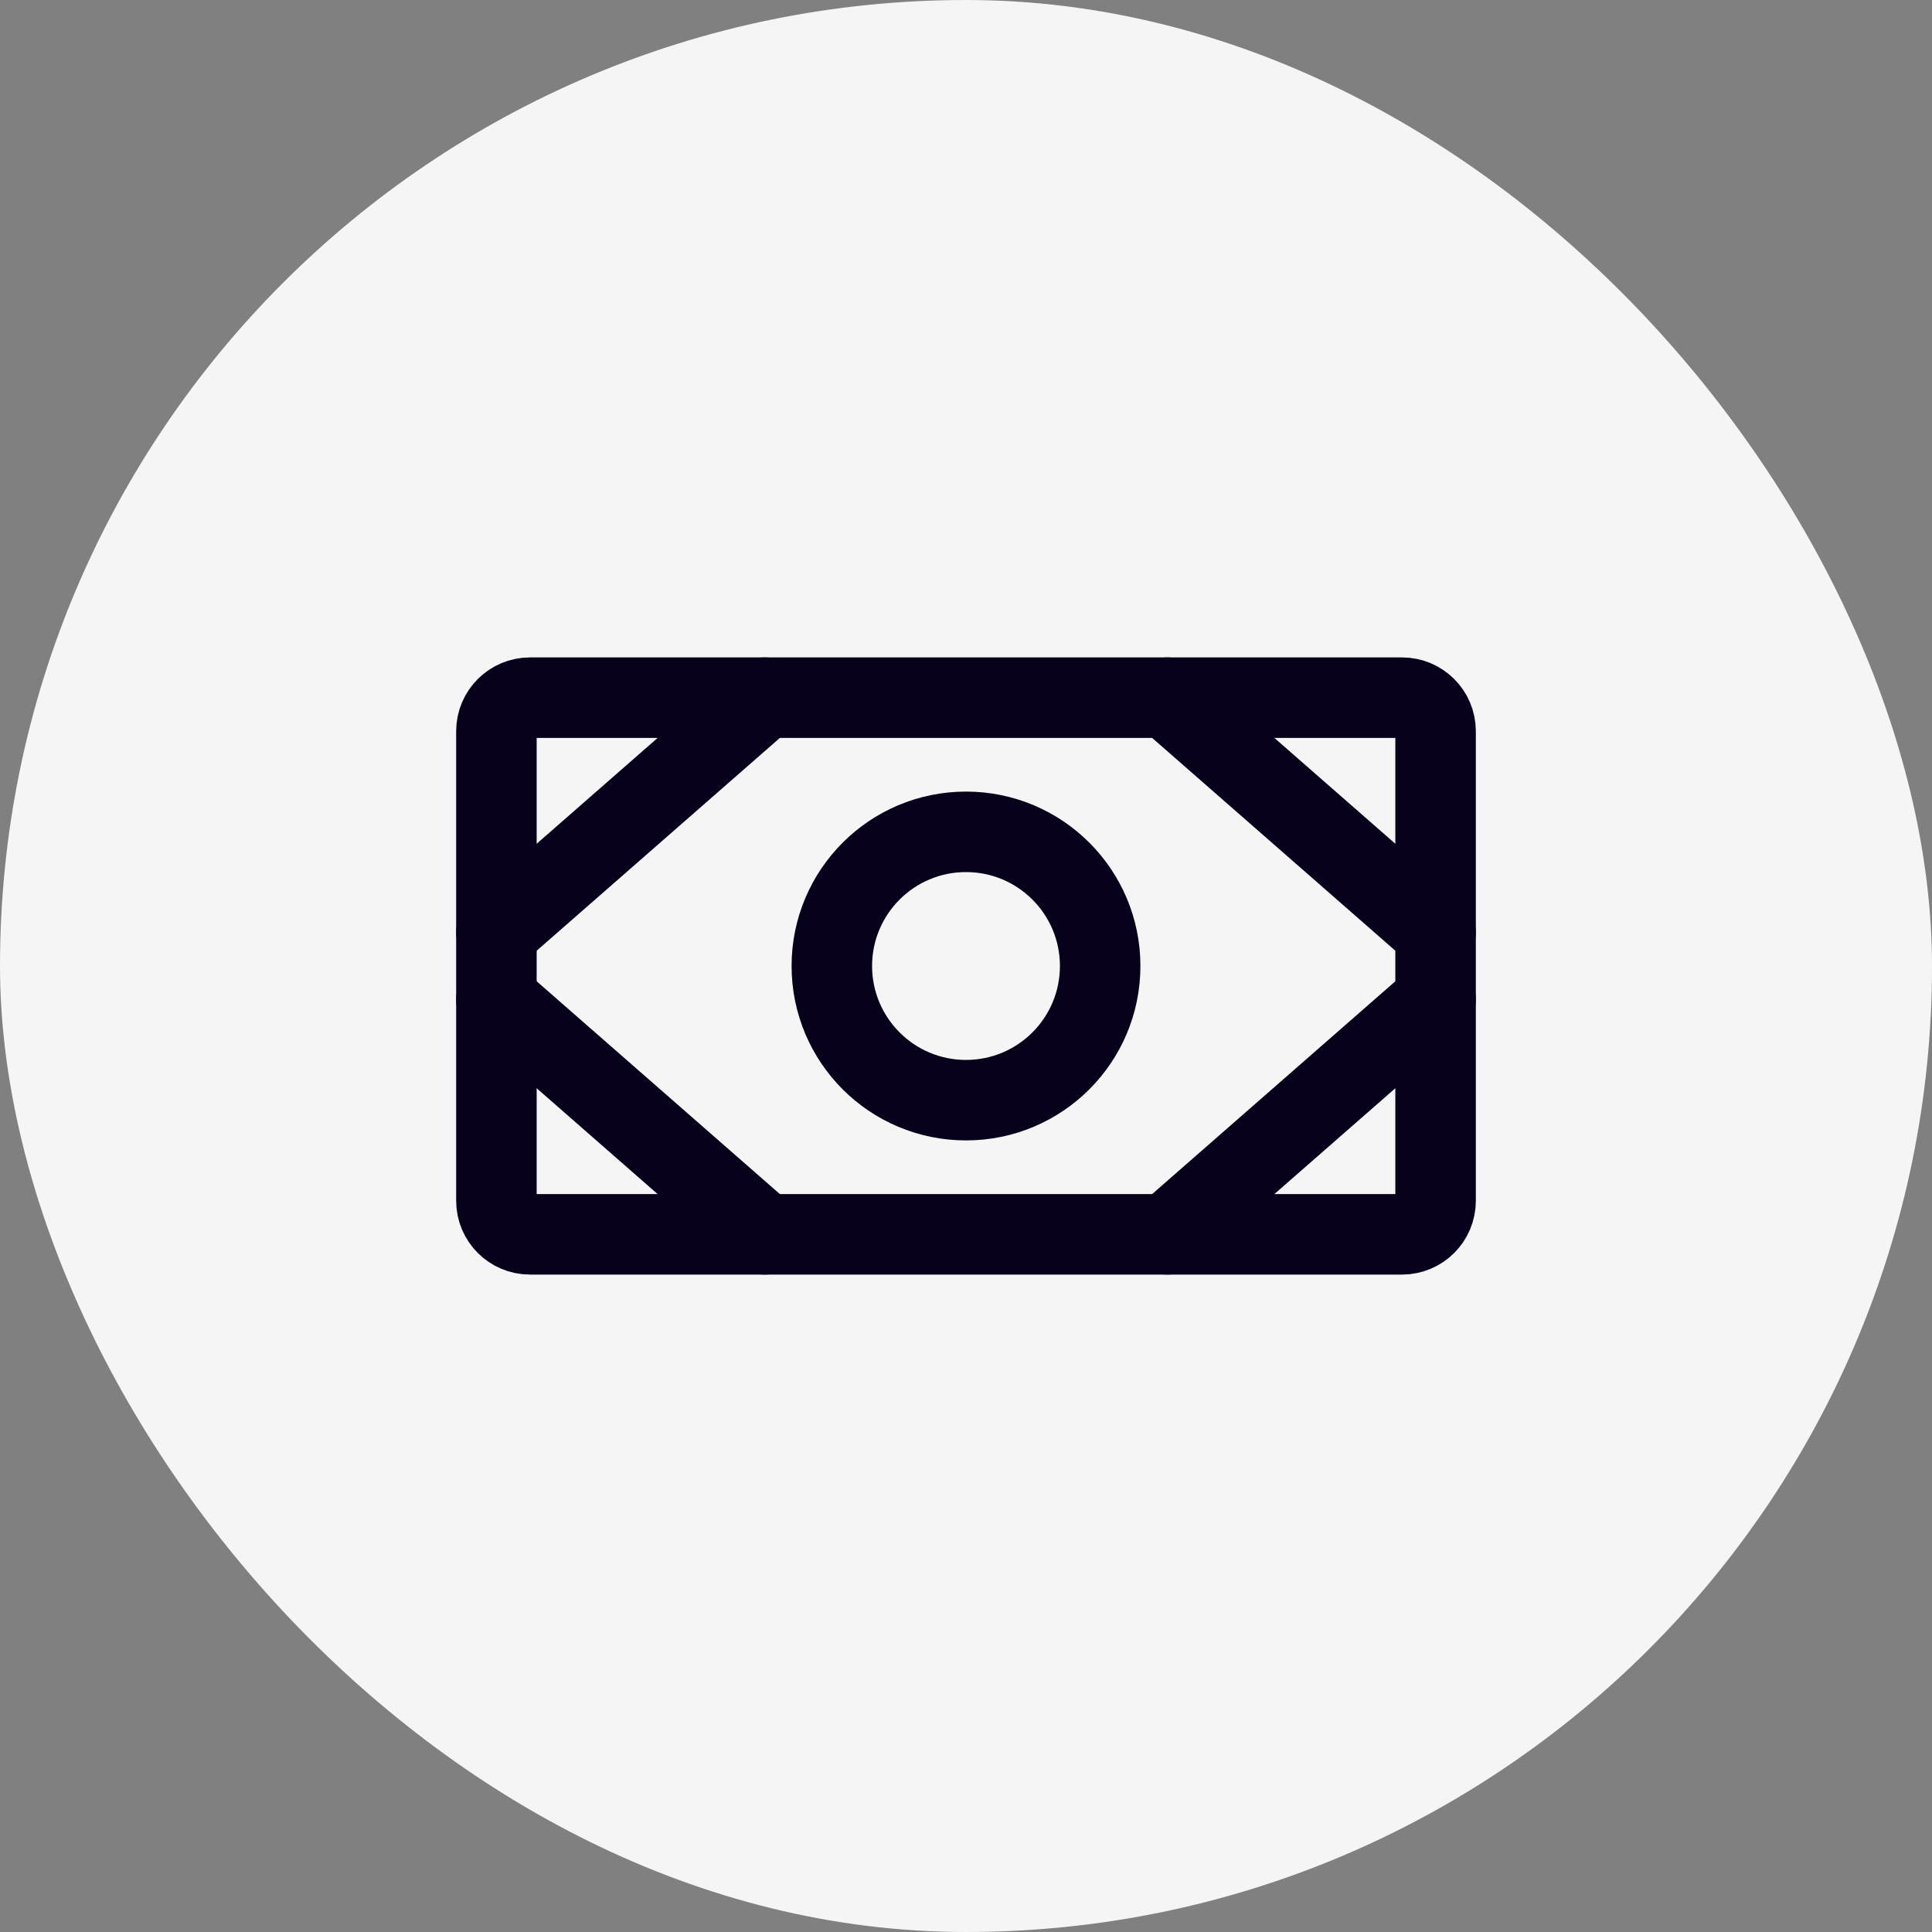
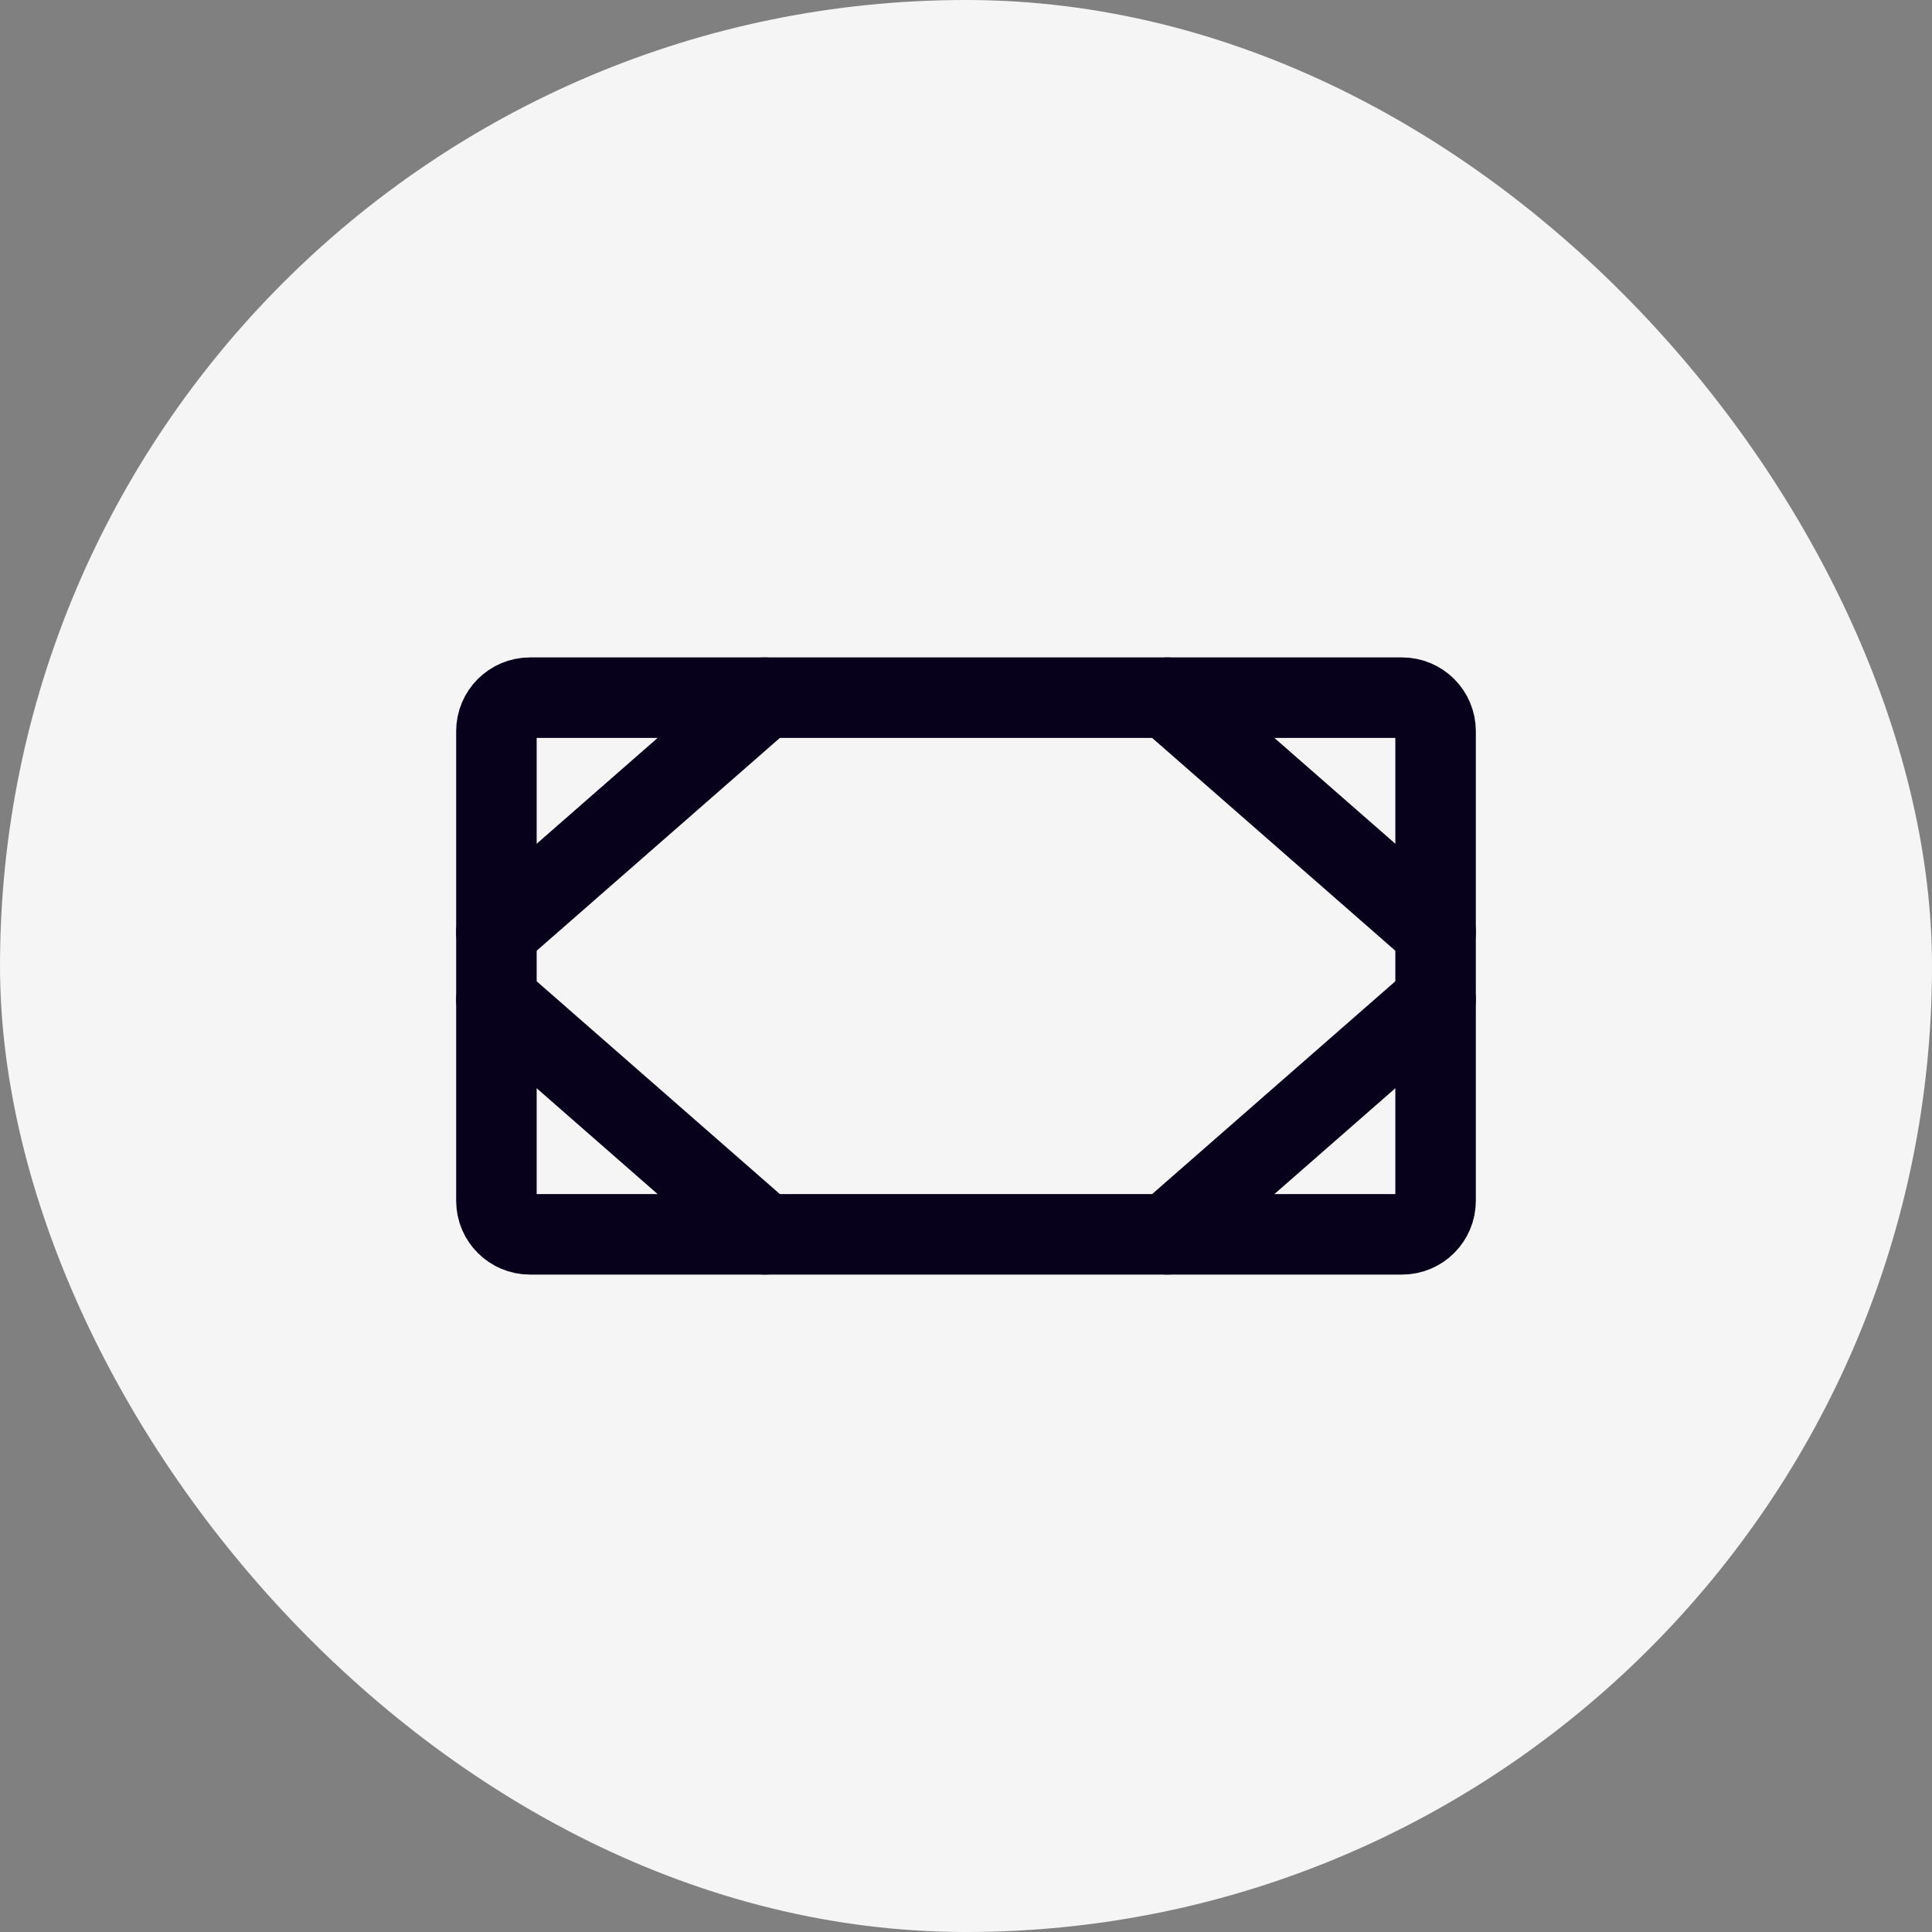
<svg xmlns="http://www.w3.org/2000/svg" width="36" height="36" viewBox="0 0 36 36" fill="none">
  <rect x="0" y="0" width="36" height="36" fill="#808080" stroke="none" />
  <rect width="36" height="36" rx="18" fill="#F5F5F6" />
  <path d="M26.125 13H9.875C9.53 13 9.25 13.28 9.25 13.625V22.375C9.25 22.72 9.53 23 9.875 23H26.125C26.47 23 26.75 22.72 26.75 22.375V13.625C26.75 13.28 26.47 13 26.125 13Z" stroke="#07011C" stroke-width="1.5" stroke-linecap="round" stroke-linejoin="round" />
-   <path d="M18 20.5C19.381 20.5 20.5 19.381 20.5 18C20.5 16.619 19.381 15.5 18 15.5C16.619 15.5 15.5 16.619 15.5 18C15.5 19.381 16.619 20.5 18 20.5Z" stroke="#07011C" stroke-width="1.5" stroke-linecap="round" stroke-linejoin="round" />
  <path d="M21.75 13L26.75 17.375" stroke="#07011C" stroke-width="1.5" stroke-linecap="round" stroke-linejoin="round" />
  <path d="M21.75 23L26.75 18.625" stroke="#07011C" stroke-width="1.5" stroke-linecap="round" stroke-linejoin="round" />
  <path d="M14.25 13L9.25 17.375" stroke="#07011C" stroke-width="1.5" stroke-linecap="round" stroke-linejoin="round" />
  <path d="M14.25 23L9.25 18.625" stroke="#07011C" stroke-width="1.5" stroke-linecap="round" stroke-linejoin="round" />
</svg>